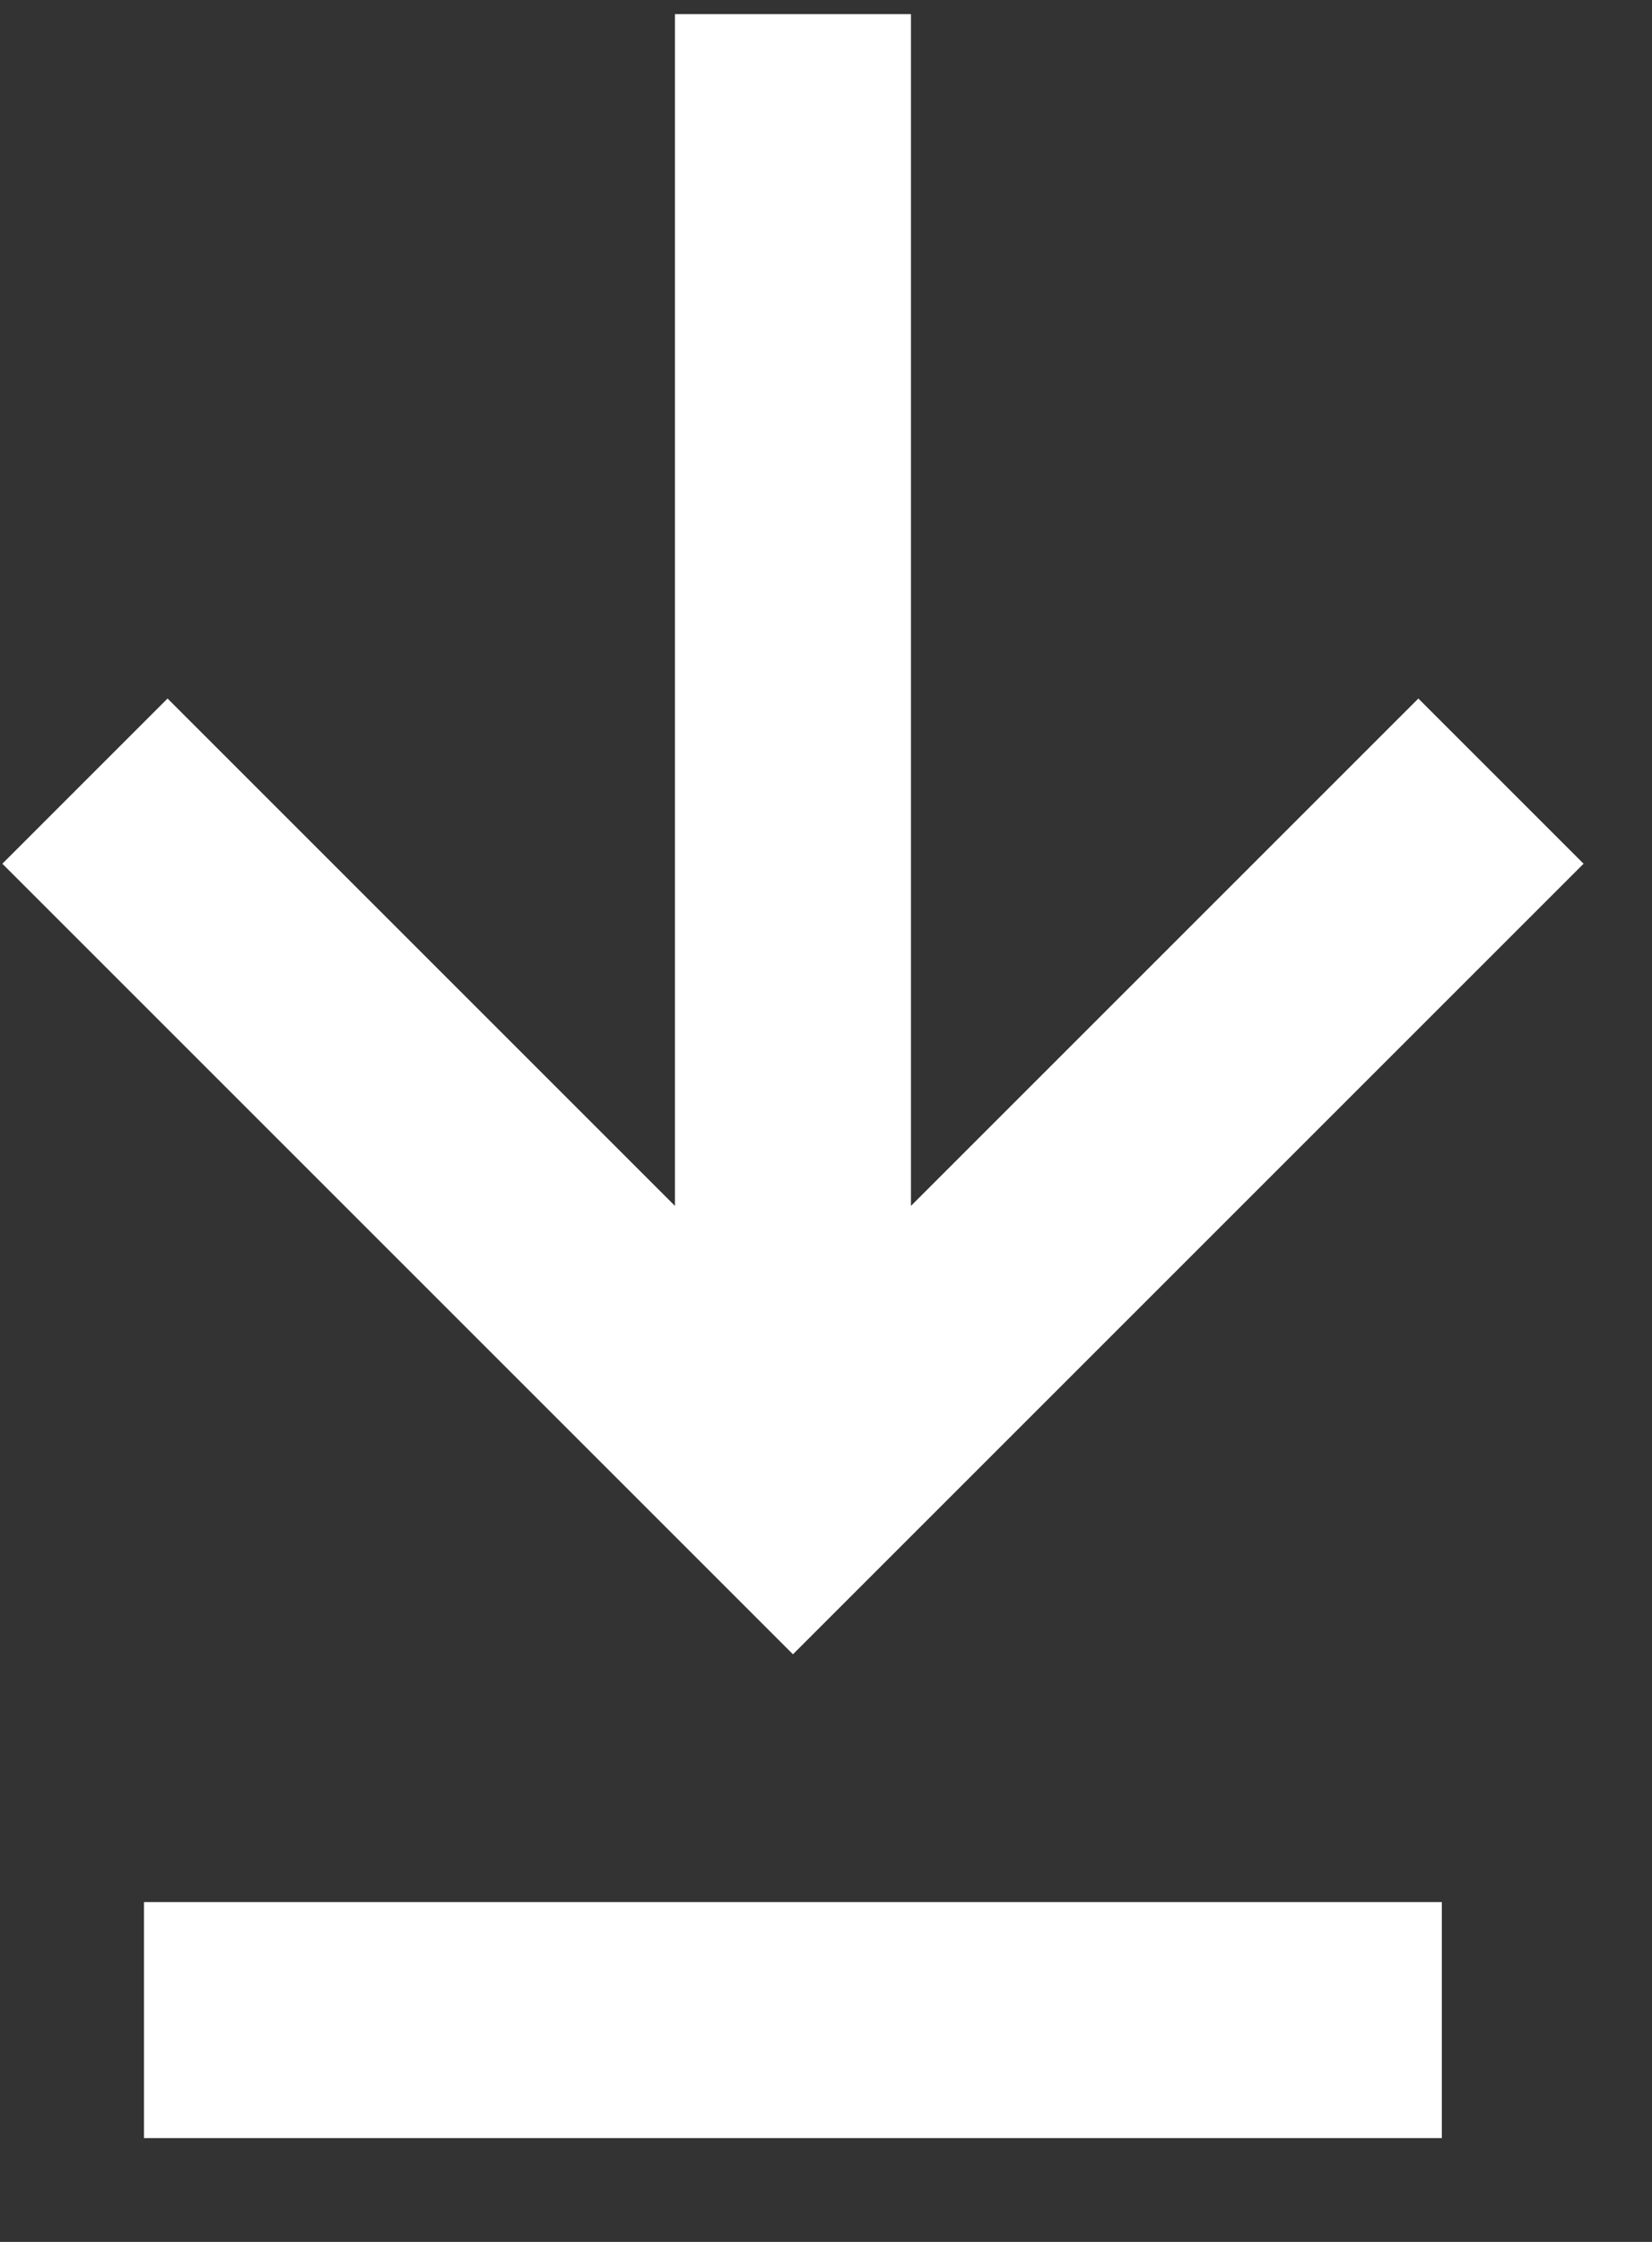
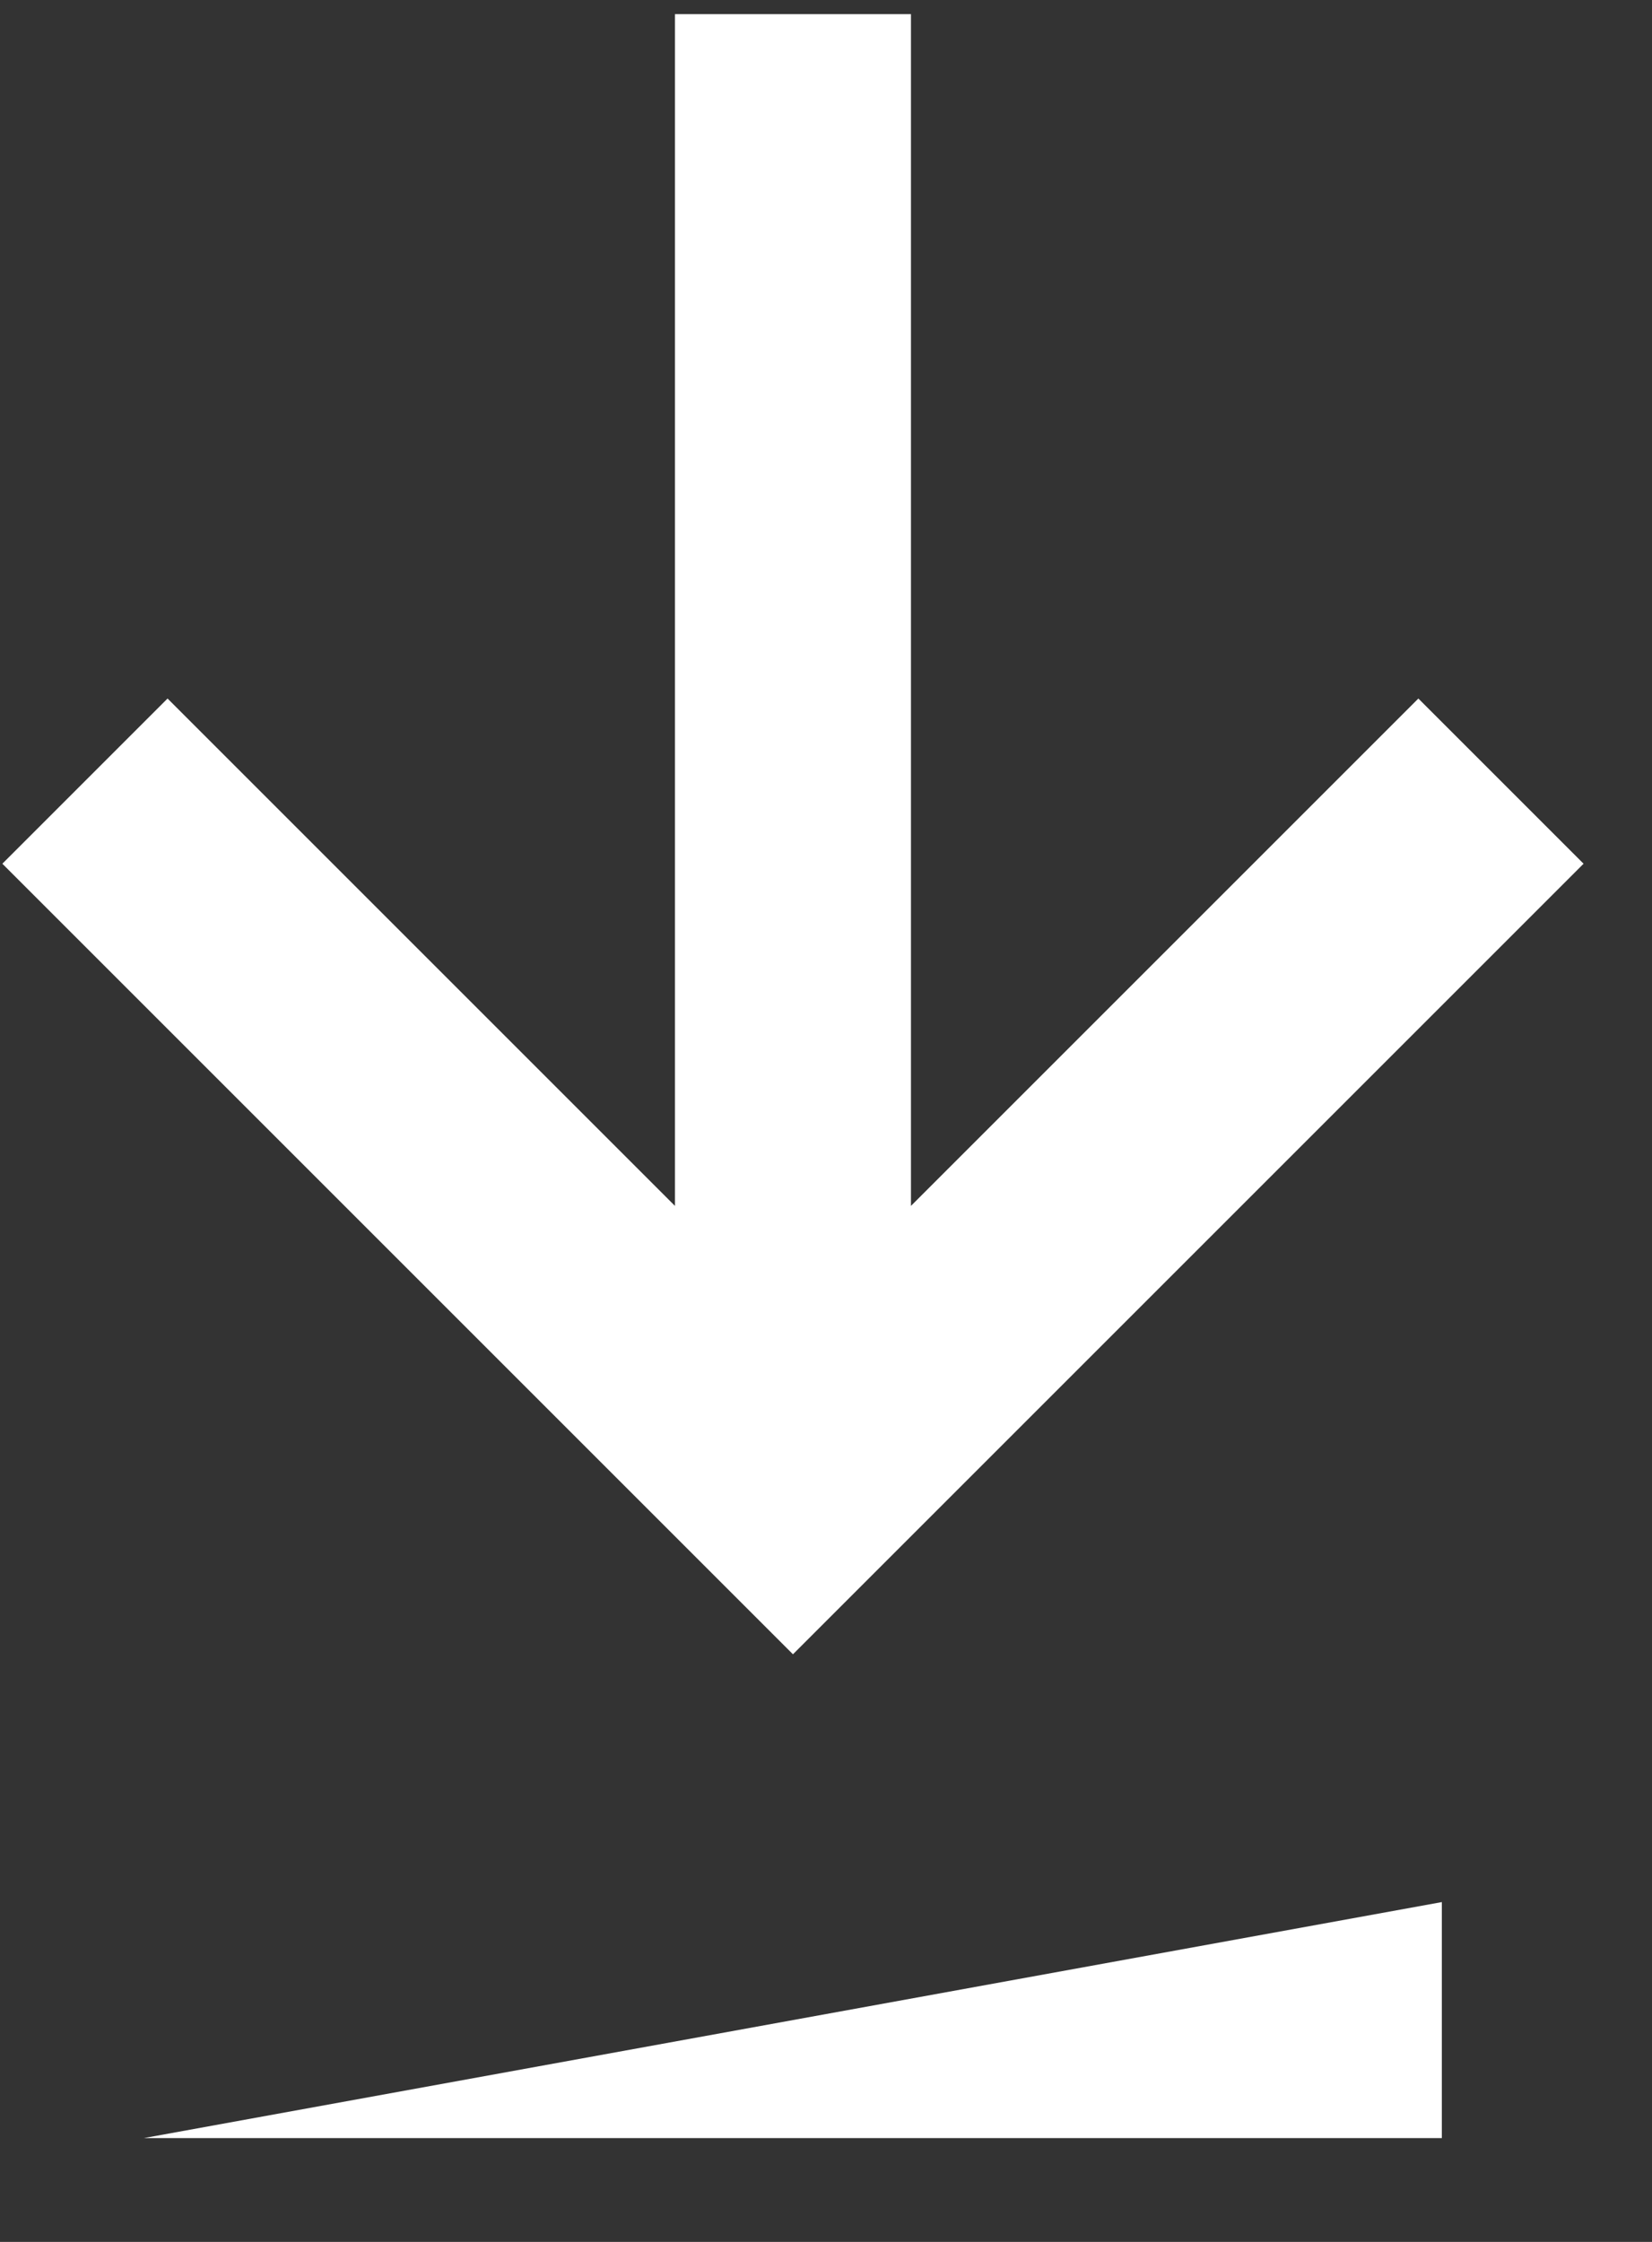
<svg xmlns="http://www.w3.org/2000/svg" width="14" height="19" viewBox="0 0 14 19">
  <rect x="0" y="0" width="14" height="19" fill="#333333" stroke="none" />
-   <path fill="#FFF" d="M12.219,16.12 L12.219,18.12 L1.22,18.12 L1.22,16.12 L12.219,16.12 Z M7.72,0.12 L7.72,10.22 L12.02,5.92 L13.42,7.32 L6.72,14.02 L0.02,7.32 L1.42,5.92 L5.72,10.22 L5.72,0.12 L7.72,0.12 Z" />
+   <path fill="#FFF" d="M12.219,16.12 L12.219,18.12 L1.22,18.12 L12.219,16.12 Z M7.72,0.12 L7.72,10.22 L12.02,5.92 L13.42,7.32 L6.72,14.02 L0.02,7.32 L1.42,5.92 L5.72,10.22 L5.72,0.12 L7.72,0.12 Z" />
</svg>